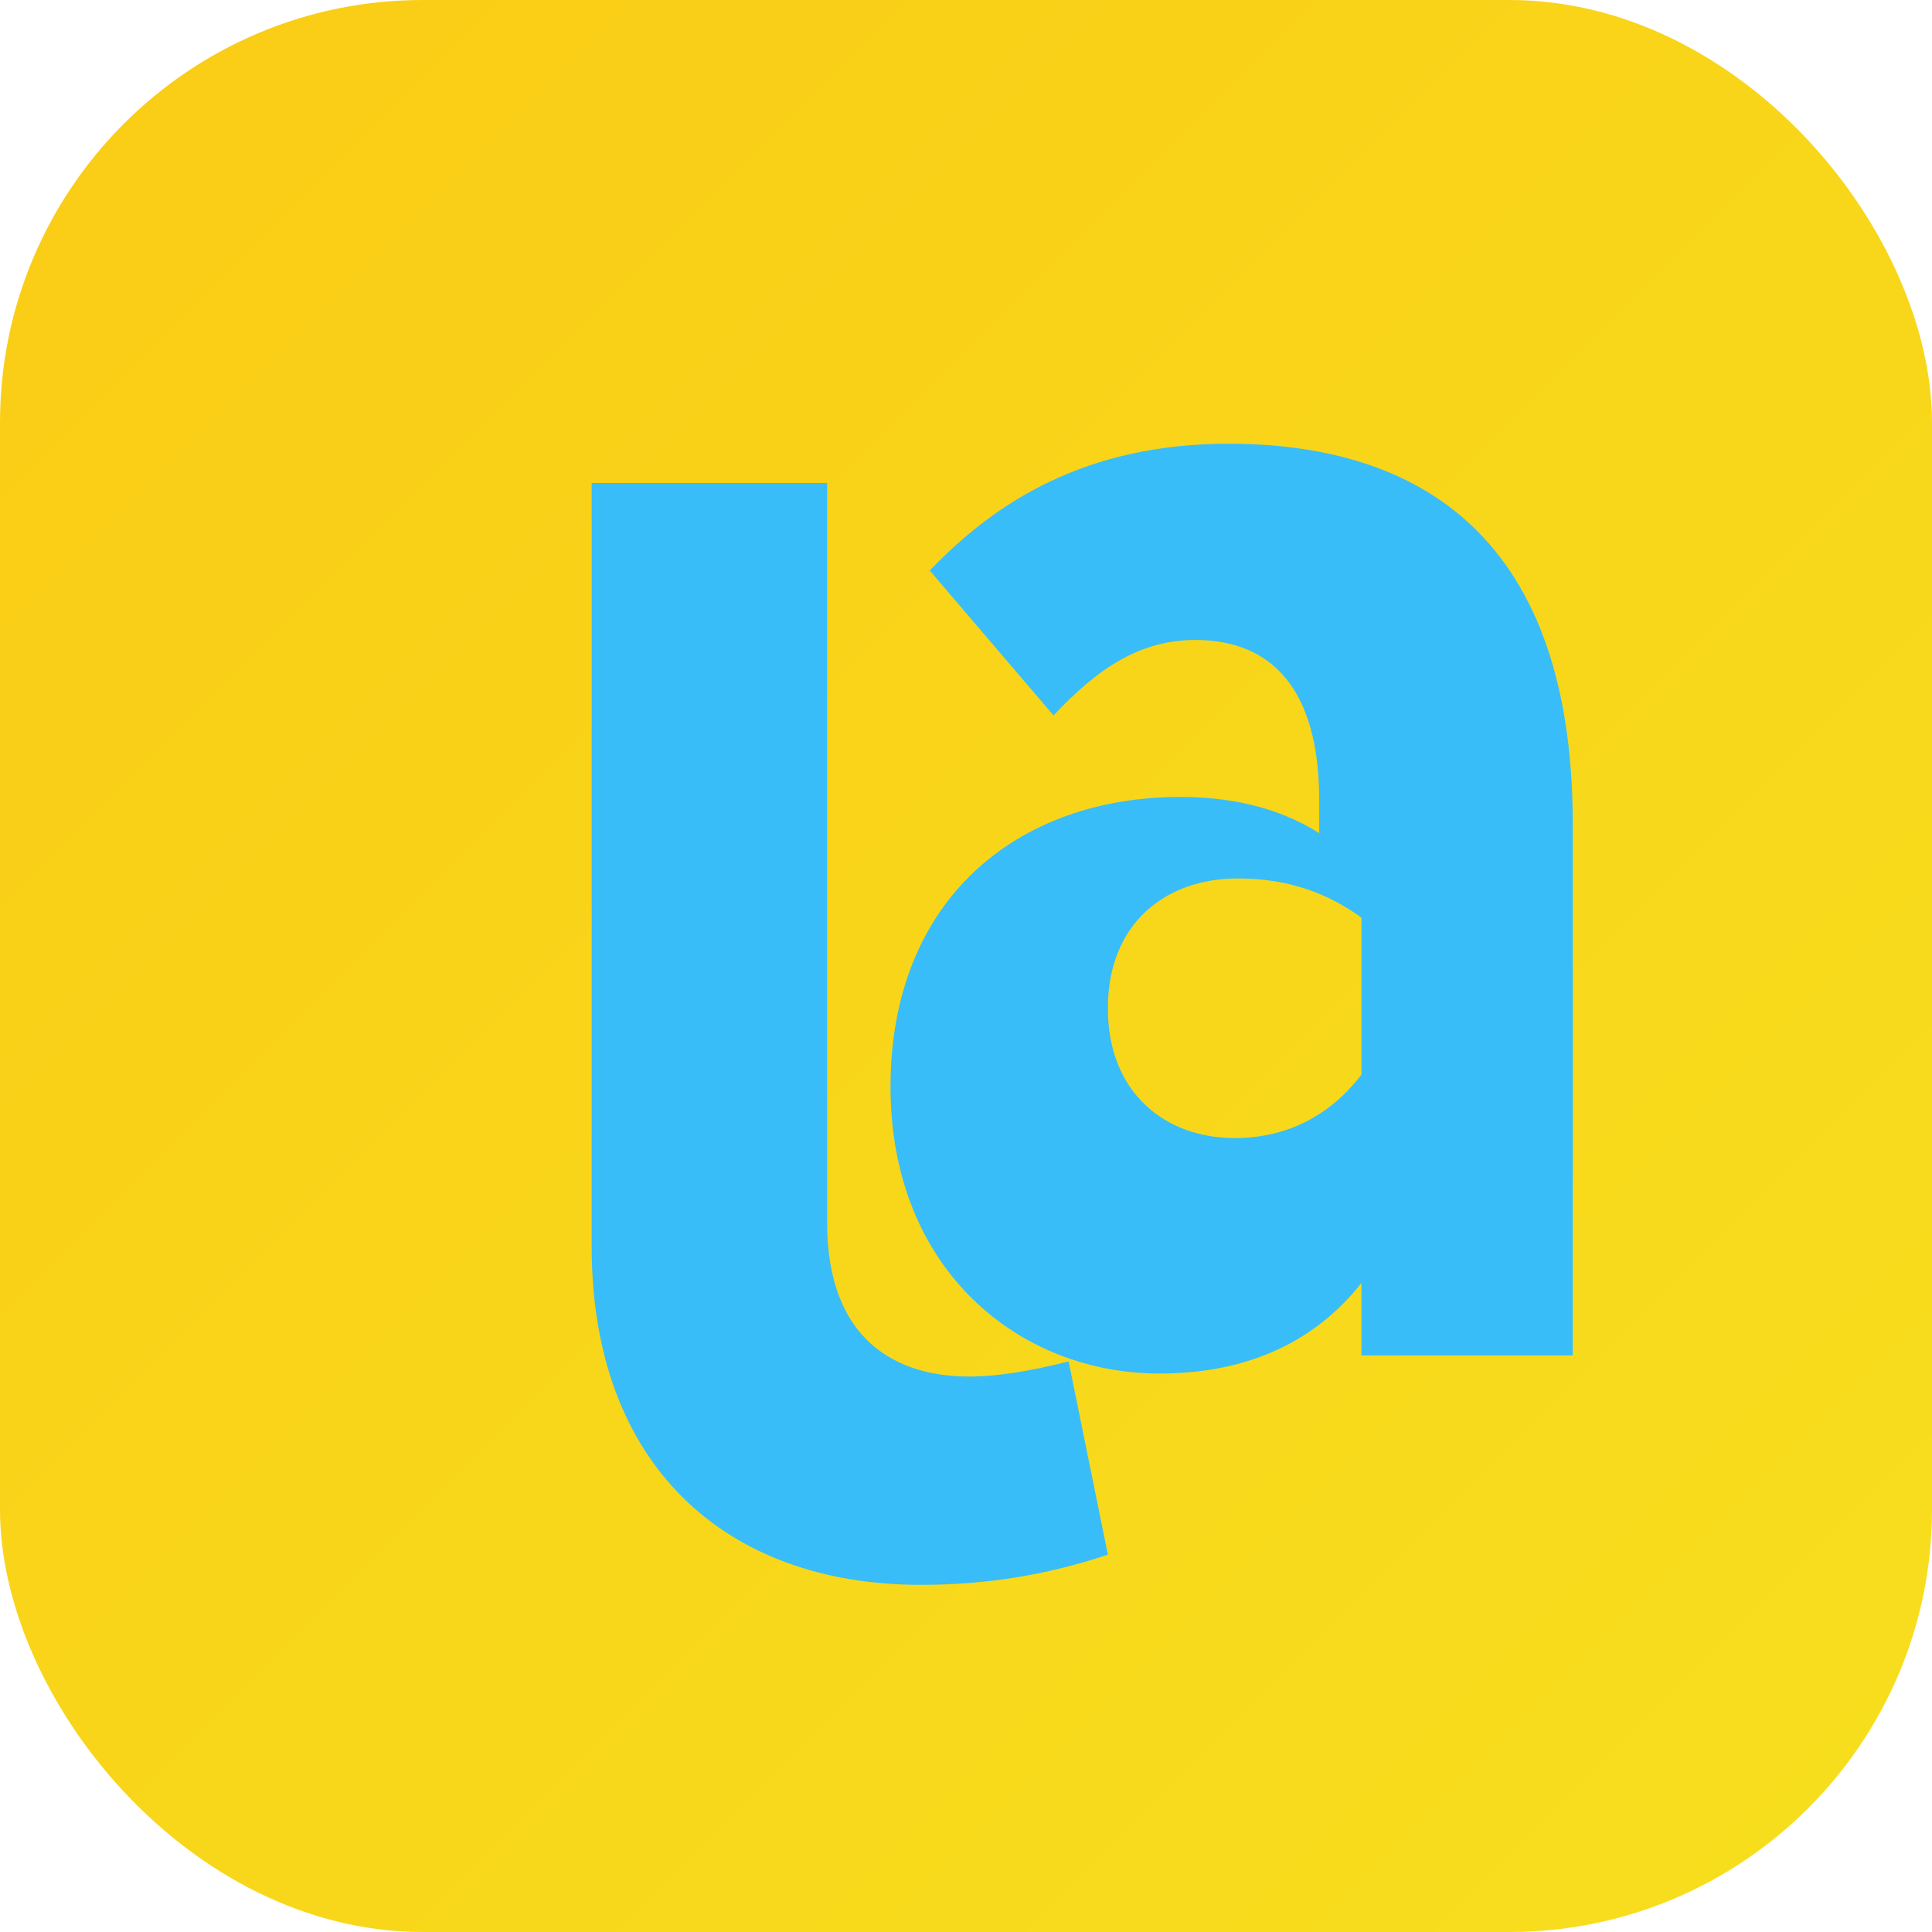
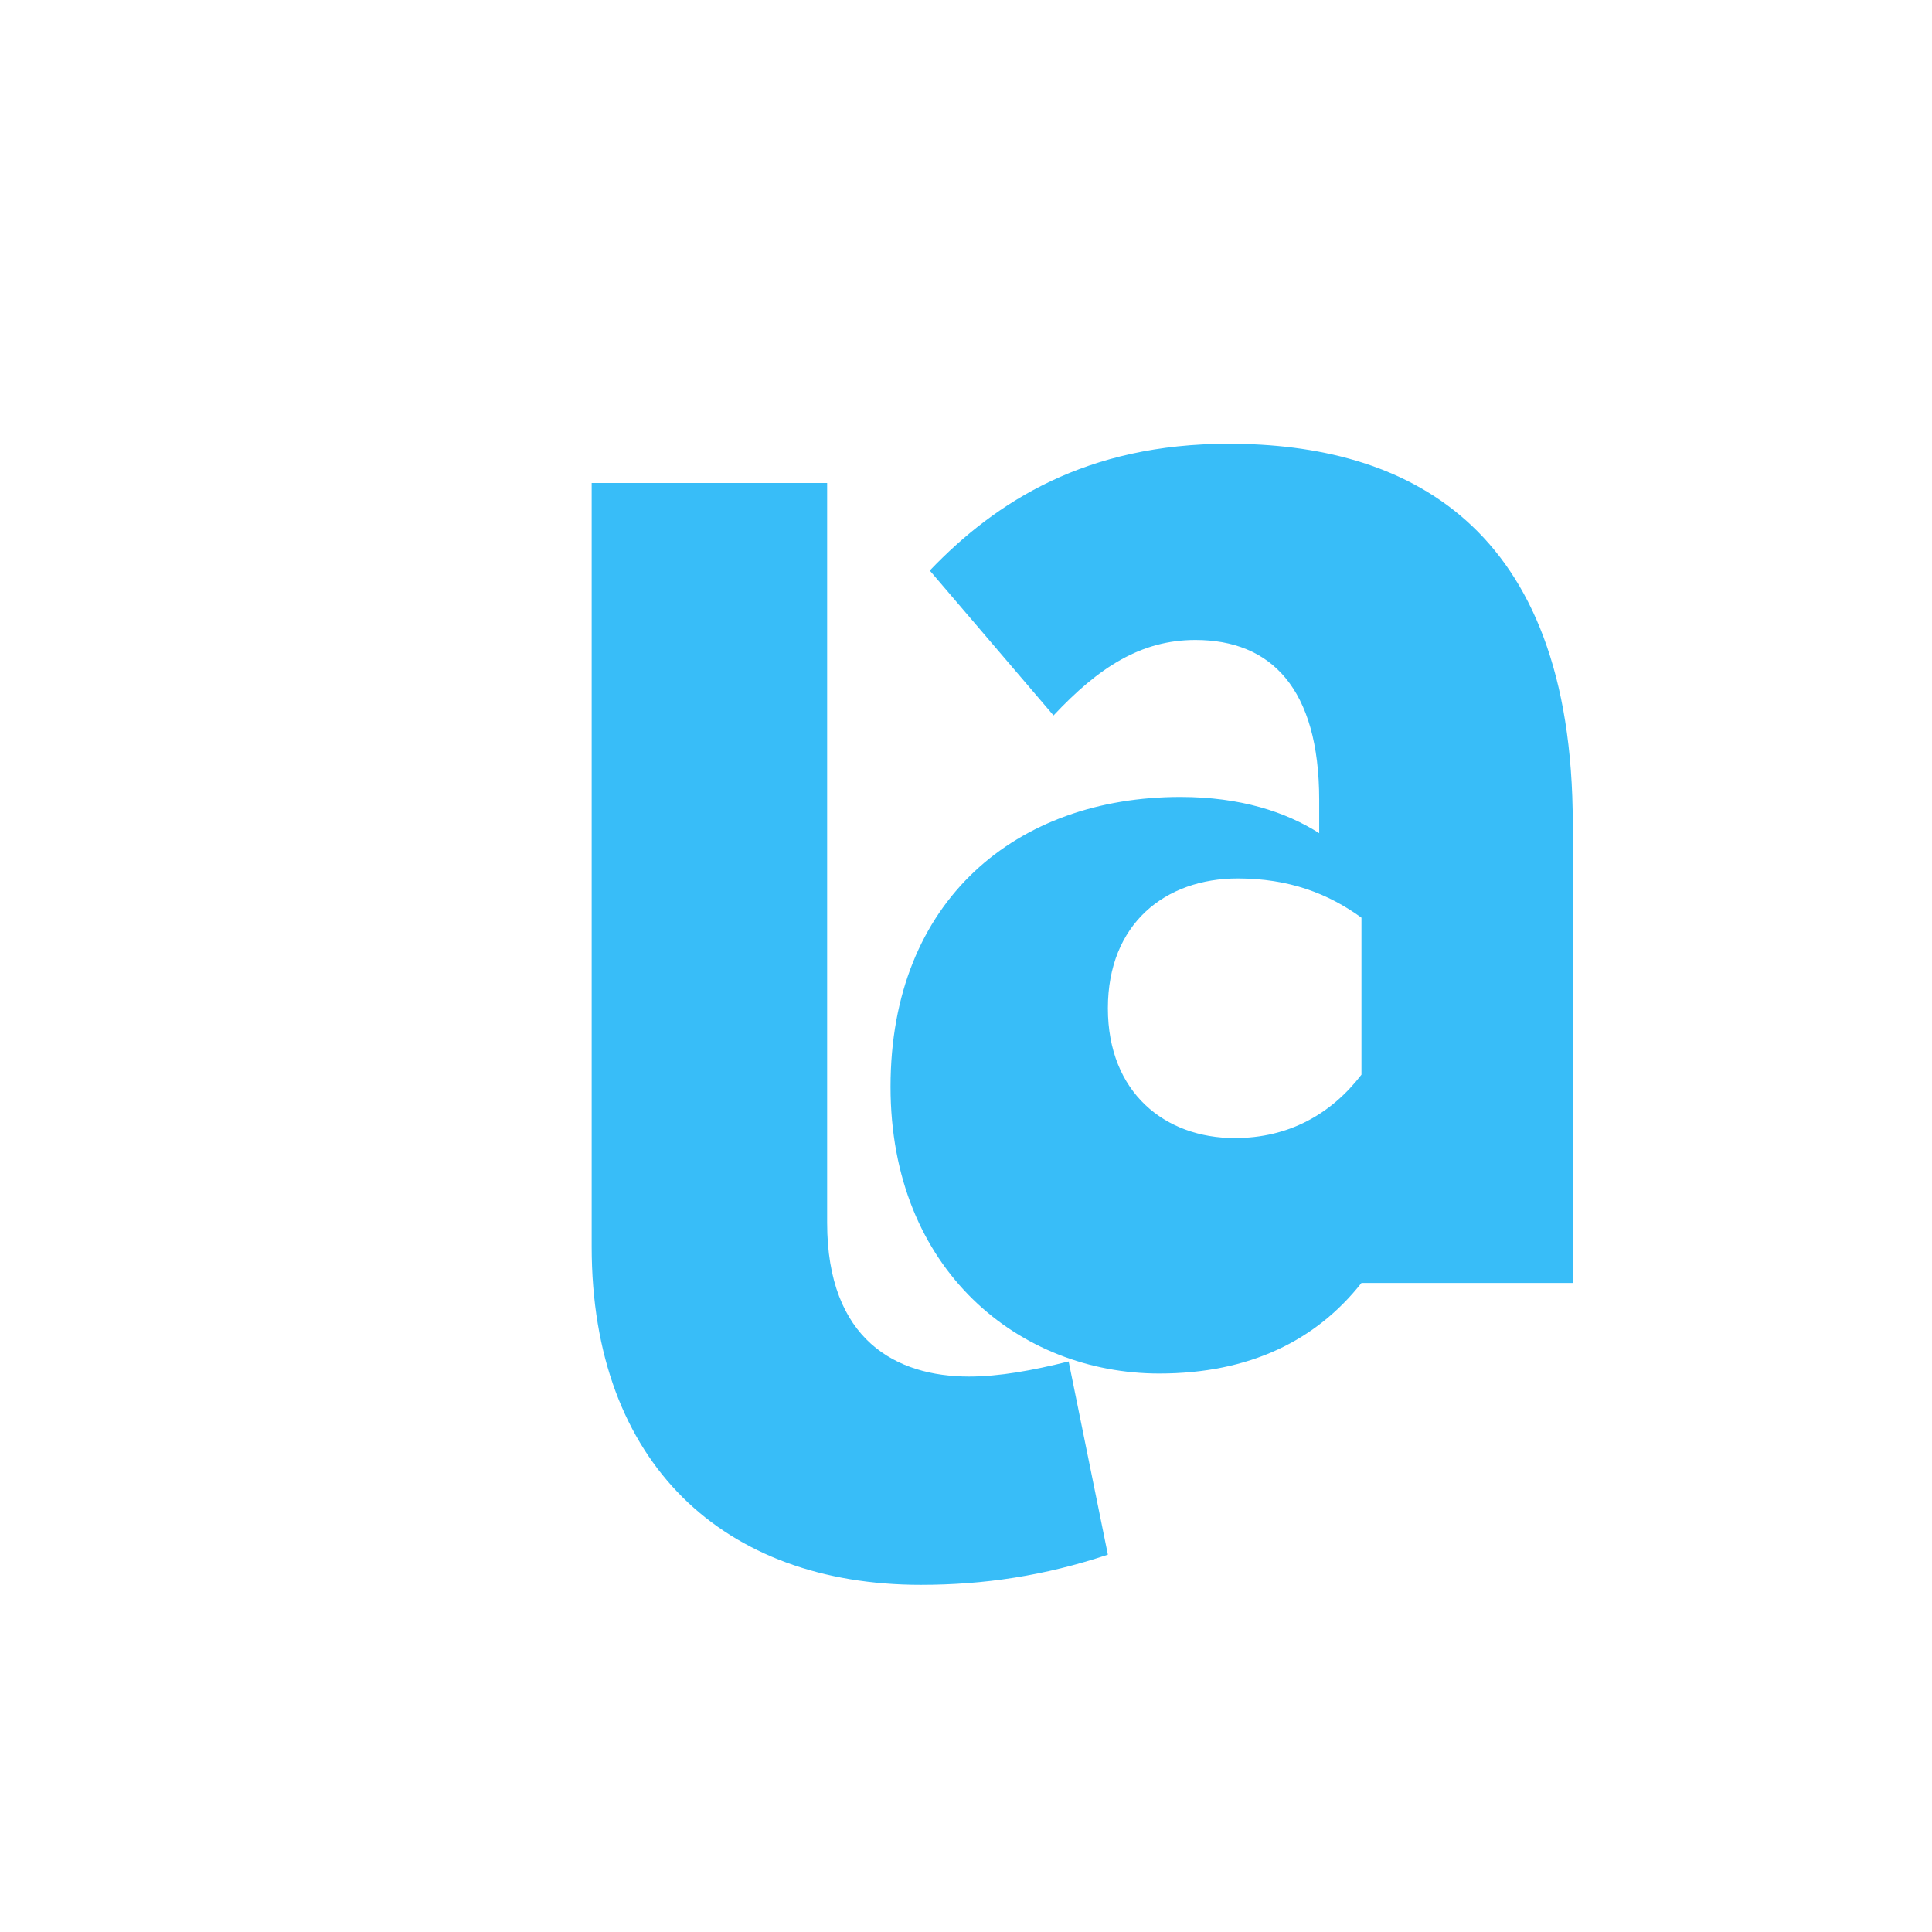
<svg xmlns="http://www.w3.org/2000/svg" viewBox="0 0 64 64" aria-hidden="true">
  <defs>
    <linearGradient id="bg" x1="0%" y1="0%" x2="100%" y2="100%">
      <stop offset="0%" stop-color="#facc15" />
      <stop offset="100%" stop-color="#f7df1e" />
    </linearGradient>
  </defs>
-   <rect width="64" height="64" rx="14" fill="url(#bg)" />
-   <path d="M27.4 16h-7.8v25.3c0 7.2 4.4 11.2 10.9 11.2 2.1 0 4.1-.3 6.2-1l-1.3-6.4c-1.2.3-2.3.5-3.3.5-2.4 0-4.7-1.2-4.7-5.1zm24.7 11.3c0-10-5.6-12.6-11.4-12.6-4.7 0-7.7 1.9-9.9 4.2l4.1 4.8c1.5-1.6 2.9-2.5 4.7-2.5 2.5 0 4.1 1.6 4.1 5.3v1.1c-1.1-.7-2.6-1.2-4.6-1.2-5.4 0-9.6 3.4-9.6 9.6 0 6.1 4.3 9.5 8.9 9.5 3 0 5.2-1.1 6.7-3v2.4h7.0Zm-7 8.3c-1 1.3-2.4 2.1-4.2 2.1-2.3 0-4.2-1.5-4.2-4.3s1.9-4.3 4.3-4.3c1.7 0 3 .5 4.1 1.3Z" fill="#38bdf8" />
+   <path d="M27.4 16h-7.8v25.3c0 7.2 4.4 11.2 10.9 11.2 2.1 0 4.1-.3 6.2-1l-1.3-6.4c-1.2.3-2.3.5-3.3.5-2.4 0-4.7-1.2-4.7-5.1zm24.7 11.3c0-10-5.6-12.6-11.4-12.6-4.7 0-7.7 1.9-9.9 4.2l4.1 4.8c1.5-1.6 2.9-2.5 4.7-2.5 2.5 0 4.1 1.6 4.1 5.3v1.1c-1.1-.7-2.6-1.2-4.6-1.2-5.4 0-9.6 3.4-9.6 9.6 0 6.1 4.3 9.5 8.9 9.5 3 0 5.2-1.1 6.7-3h7.0Zm-7 8.3c-1 1.3-2.4 2.1-4.2 2.1-2.3 0-4.2-1.5-4.2-4.3s1.9-4.3 4.3-4.3c1.7 0 3 .5 4.1 1.3Z" fill="#38bdf8" />
</svg>